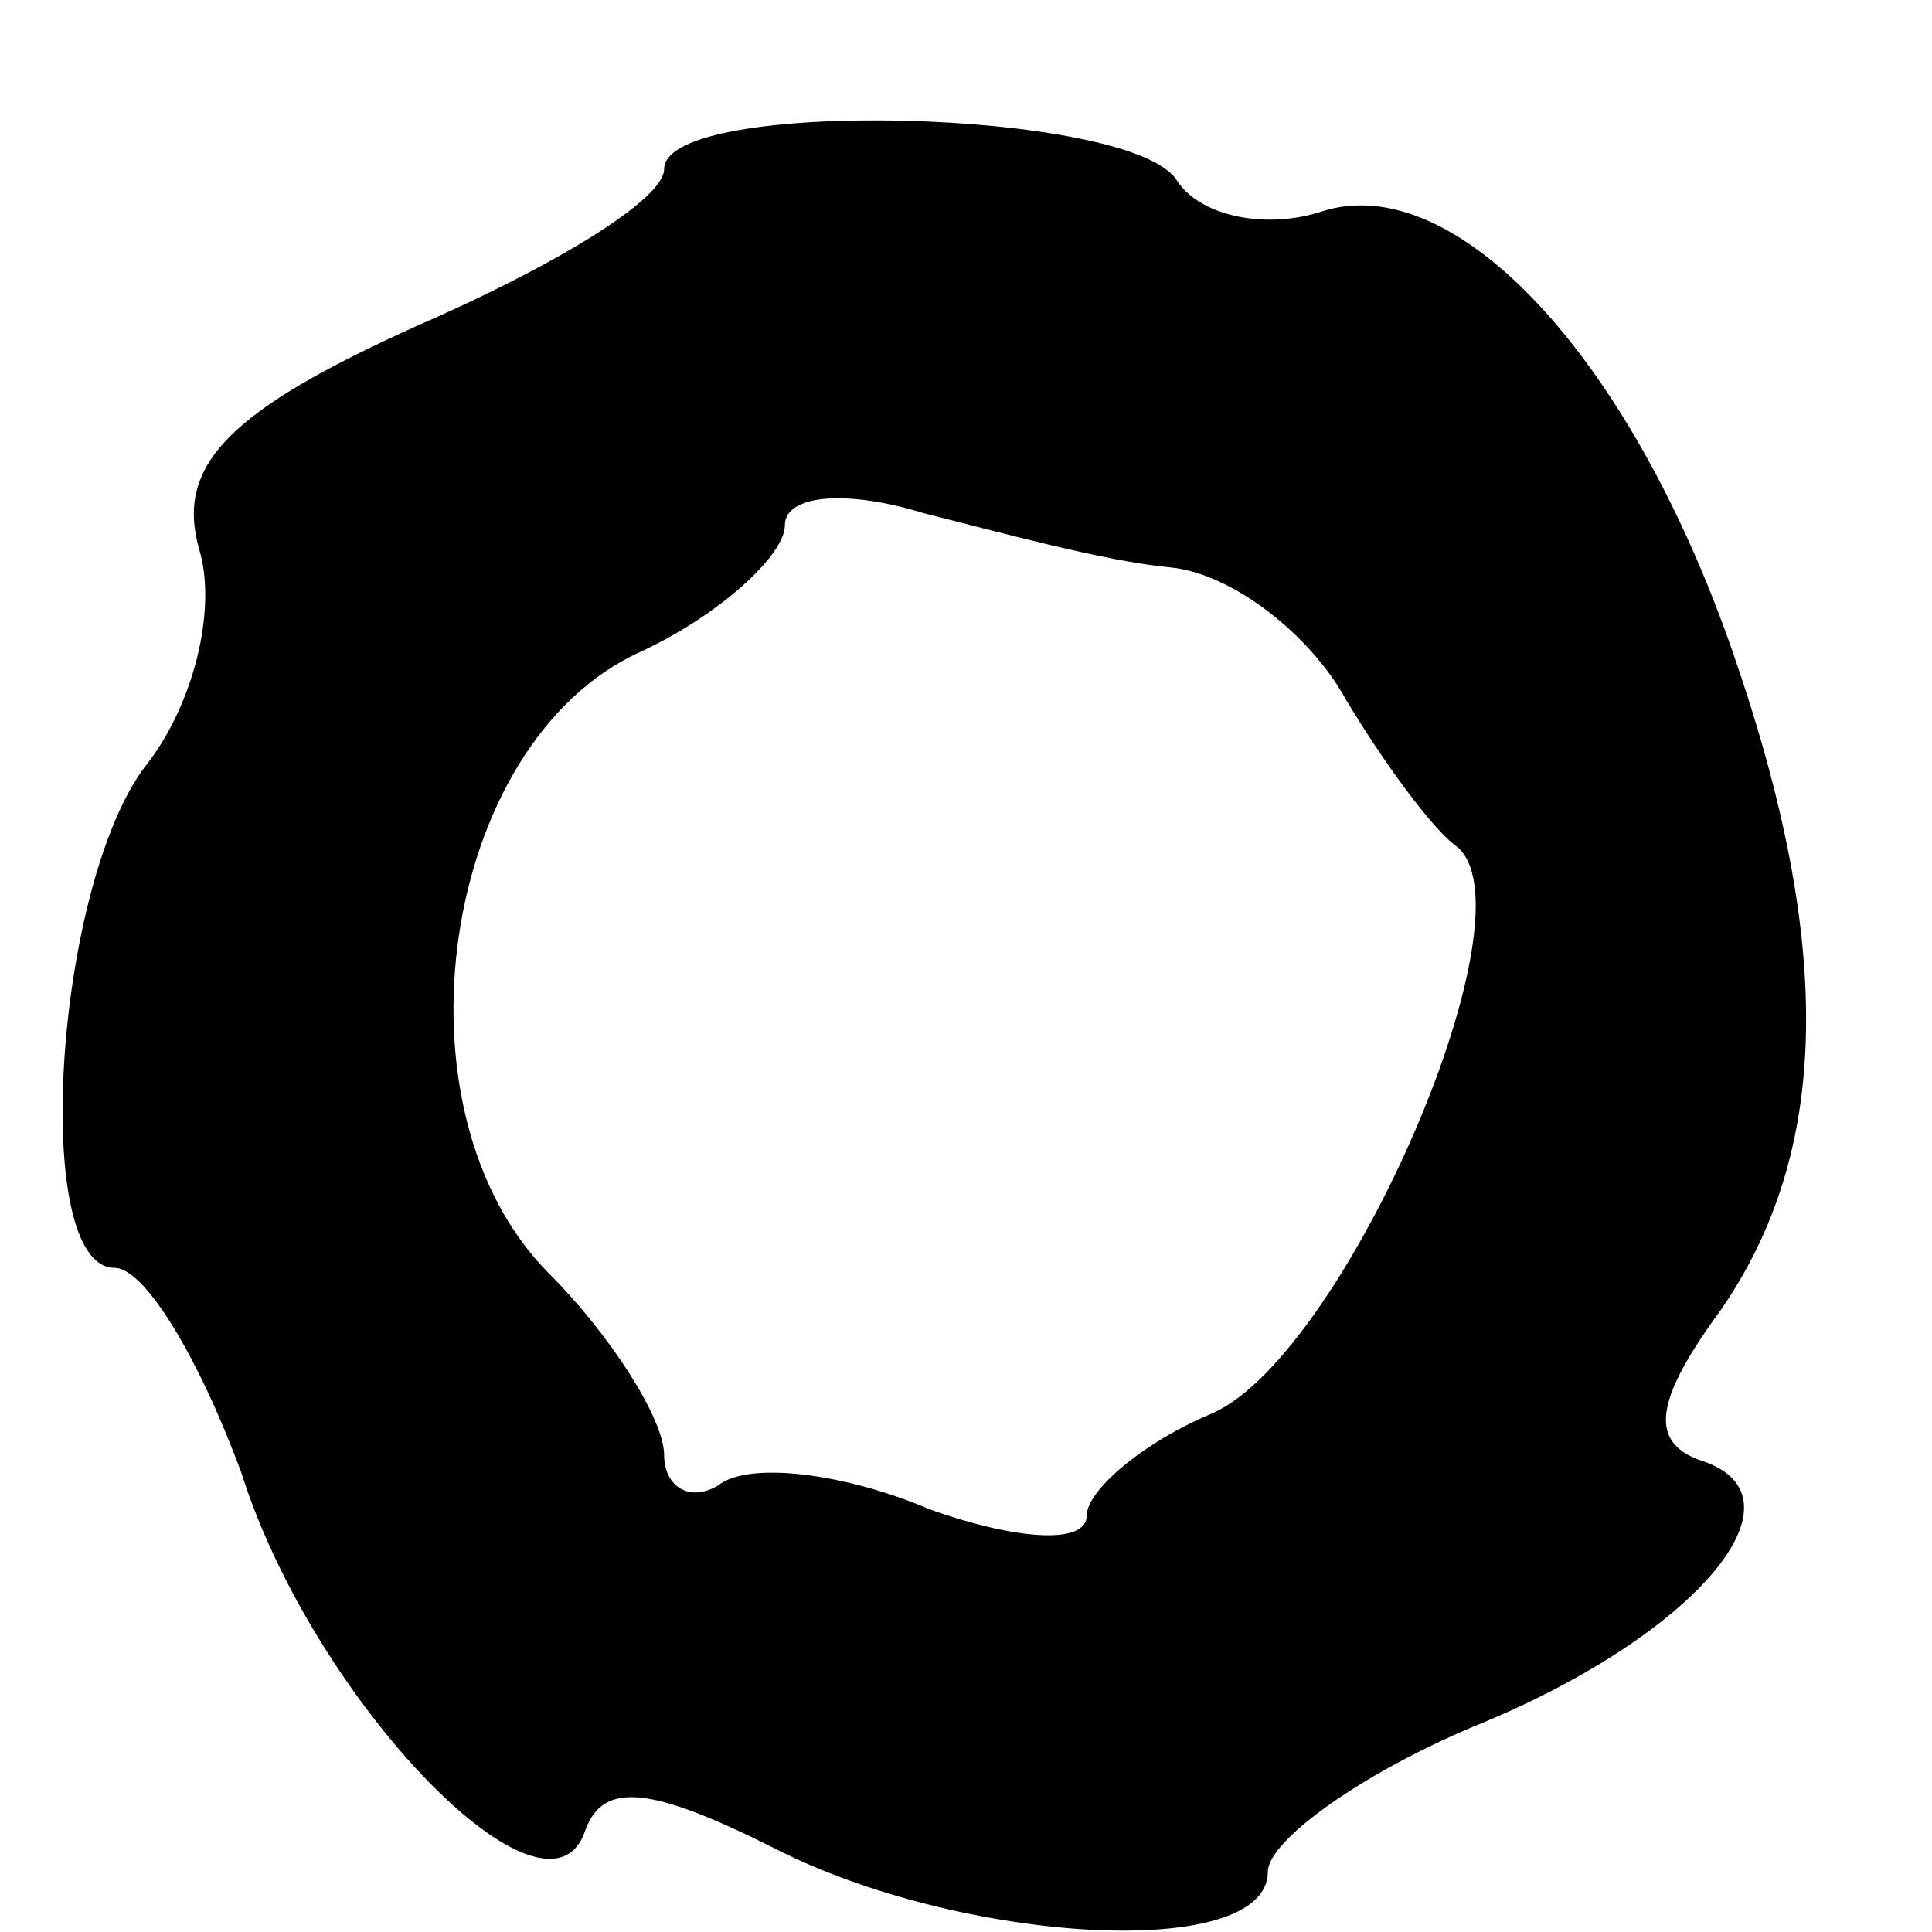
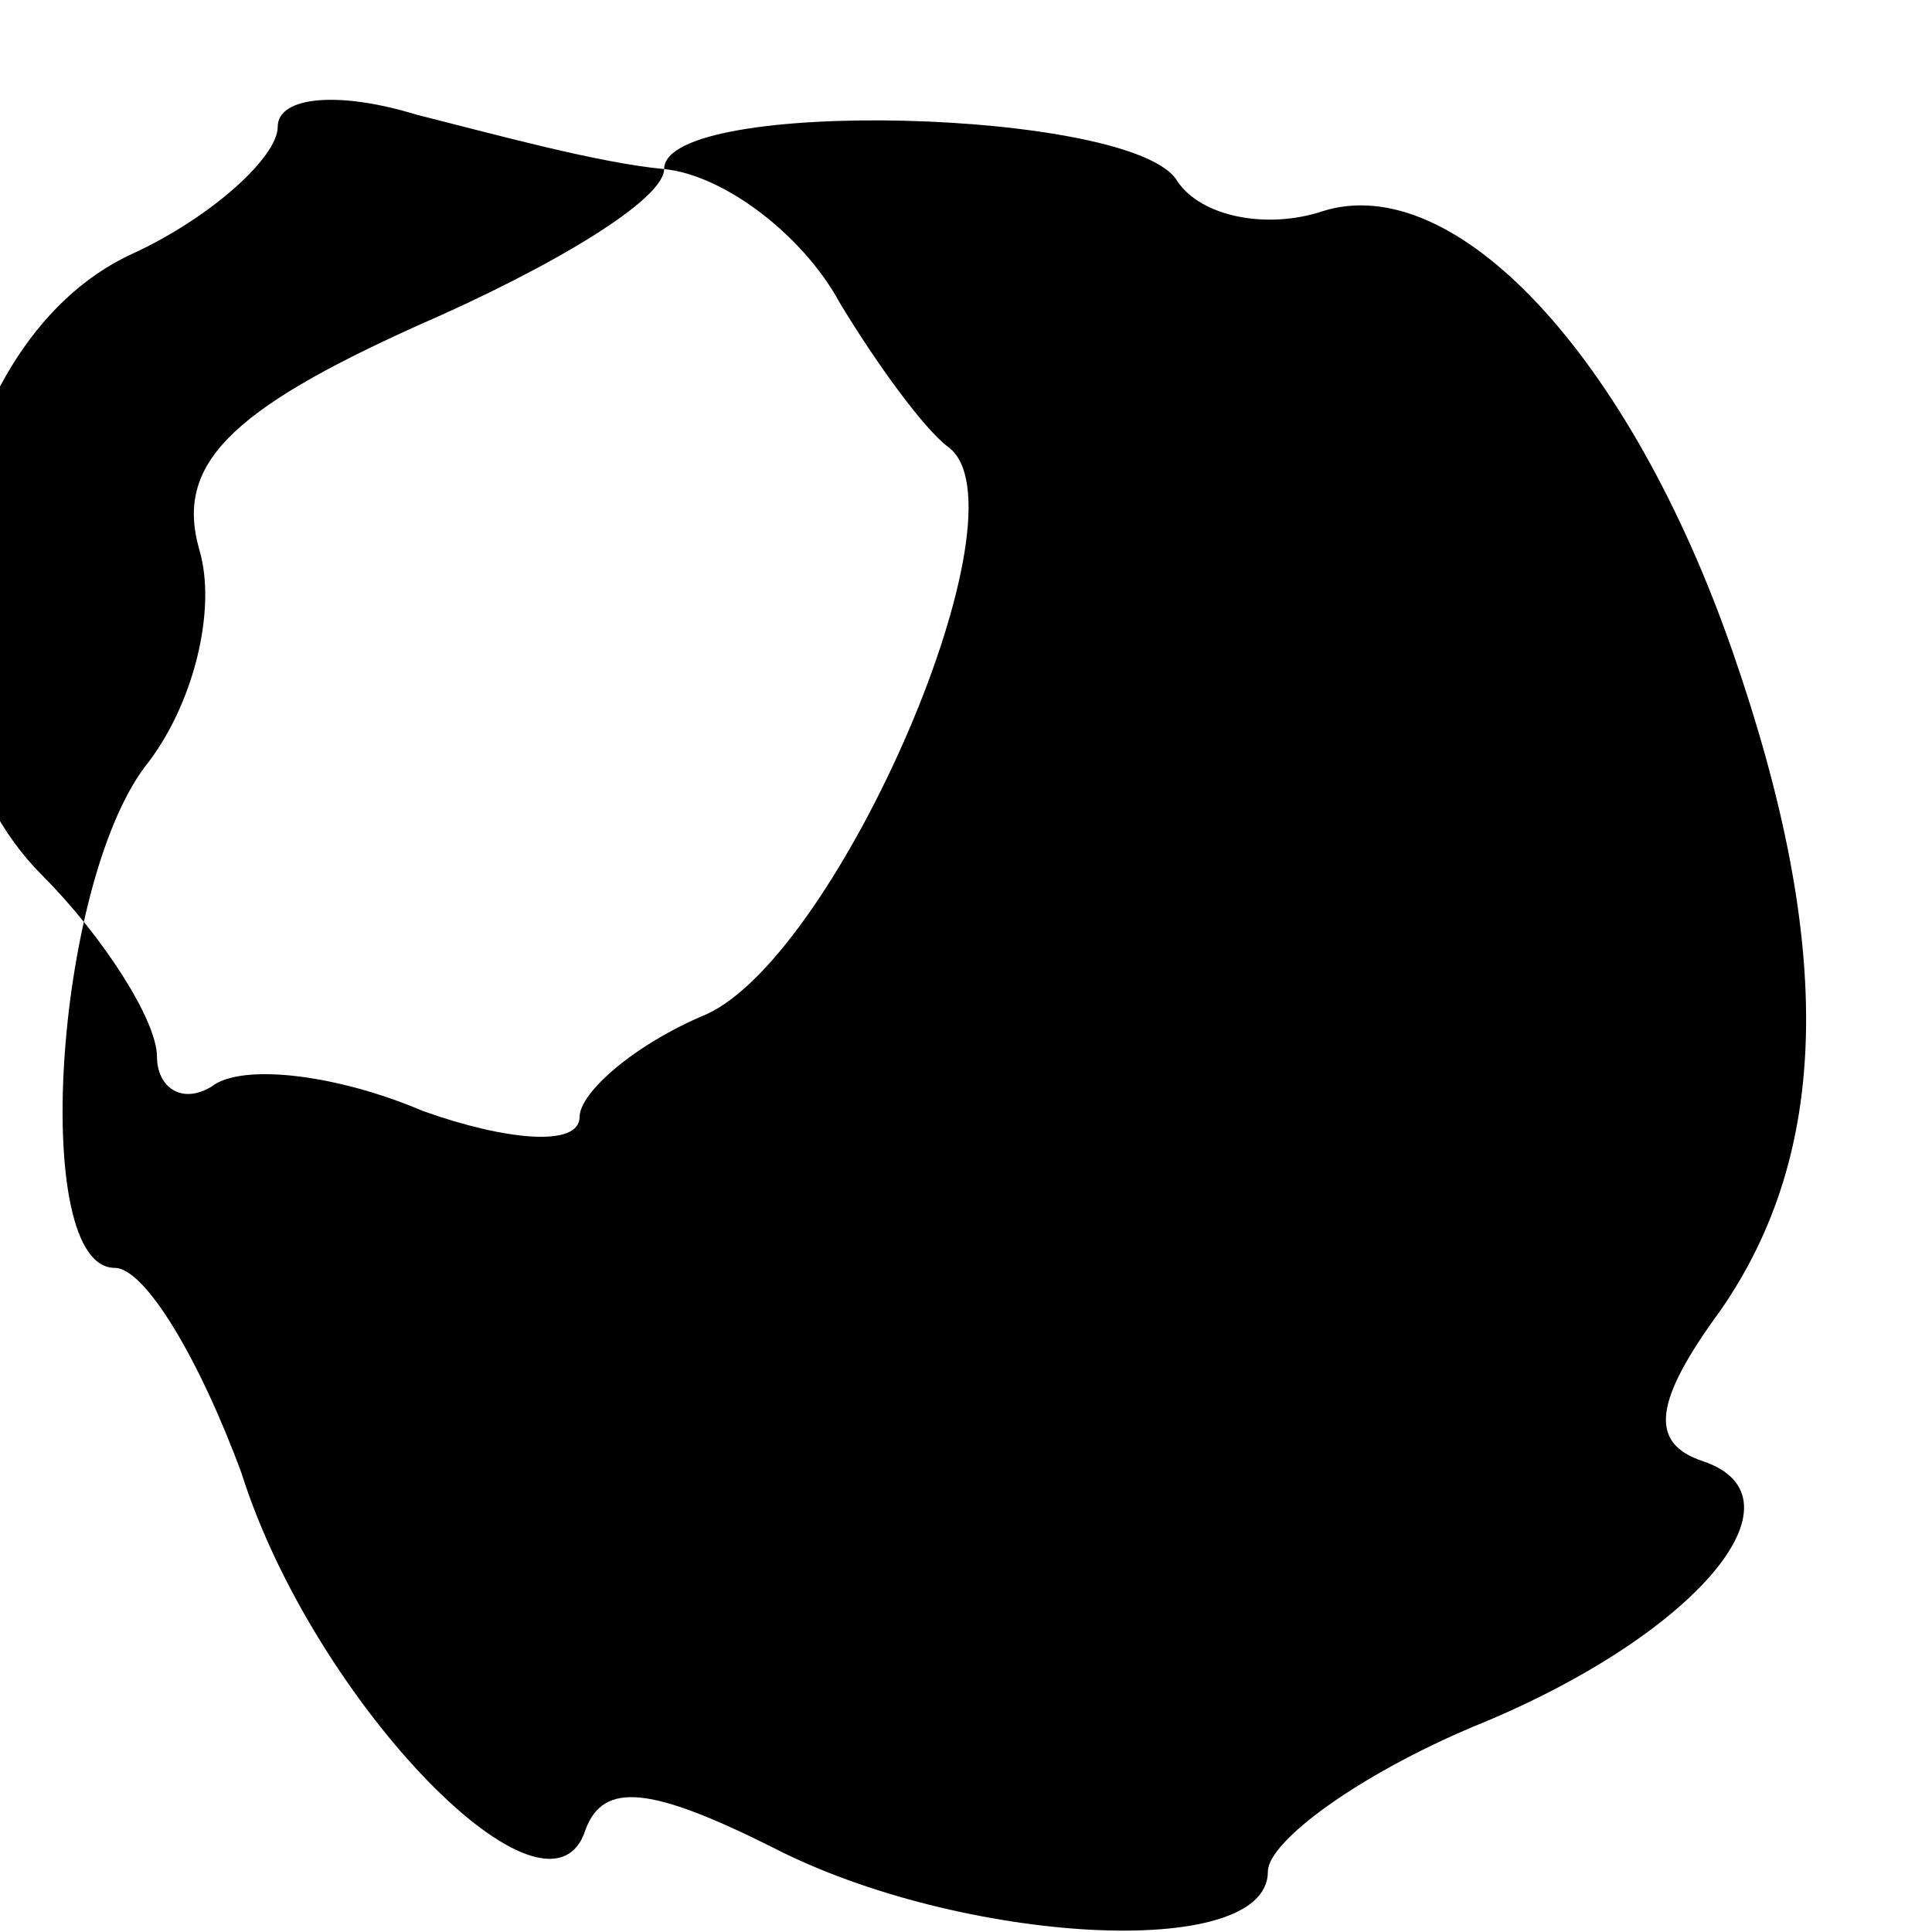
<svg xmlns="http://www.w3.org/2000/svg" preserveAspectRatio="xMidYMid meet" viewBox="0 0 32 32" height="32pt" width="32pt" version="1.0">
  <g stroke="none" fill="#000000" transform="translate(0,32) scale(0.1,-0.1)">
-     <path d="M110 292 c0 -5 -18 -16 -41 -26 -31 -14 -40 -23 -36 -37 3 -10 -1 -26 -9 -36 -15 -20 -19 -83 -5 -83 5 0 14 -15 21 -34 12 -38 51 -78 57 -59 3 8 11 7 31 -3 31 -16 82 -19 82 -4 0 5 15 16 34 24 37 15 56 38 38 44 -9 3 -8 10 3 25 18 26 19 60 2 109 -17 49 -46 80 -68 73 -9 -3 -20 -1 -24 5 -7 12 -85 14 -85 2z m84 -66 c10 -1 23 -11 29 -22 6 -10 14 -21 18 -24 14 -10 -18 -84 -40 -94 -12 -5 -21 -13 -21 -17 0 -5 -12 -4 -26 1 -14 6 -30 8 -35 4 -5 -3 -9 0 -9 5 0 6 -9 20 -19 30 -27 27 -18 88 15 103 13 6 24 16 24 21 0 5 10 6 23 2 12 -3 30 -8 41 -9z" />
+     <path d="M110 292 c0 -5 -18 -16 -41 -26 -31 -14 -40 -23 -36 -37 3 -10 -1 -26 -9 -36 -15 -20 -19 -83 -5 -83 5 0 14 -15 21 -34 12 -38 51 -78 57 -59 3 8 11 7 31 -3 31 -16 82 -19 82 -4 0 5 15 16 34 24 37 15 56 38 38 44 -9 3 -8 10 3 25 18 26 19 60 2 109 -17 49 -46 80 -68 73 -9 -3 -20 -1 -24 5 -7 12 -85 14 -85 2z c10 -1 23 -11 29 -22 6 -10 14 -21 18 -24 14 -10 -18 -84 -40 -94 -12 -5 -21 -13 -21 -17 0 -5 -12 -4 -26 1 -14 6 -30 8 -35 4 -5 -3 -9 0 -9 5 0 6 -9 20 -19 30 -27 27 -18 88 15 103 13 6 24 16 24 21 0 5 10 6 23 2 12 -3 30 -8 41 -9z" />
  </g>
</svg>